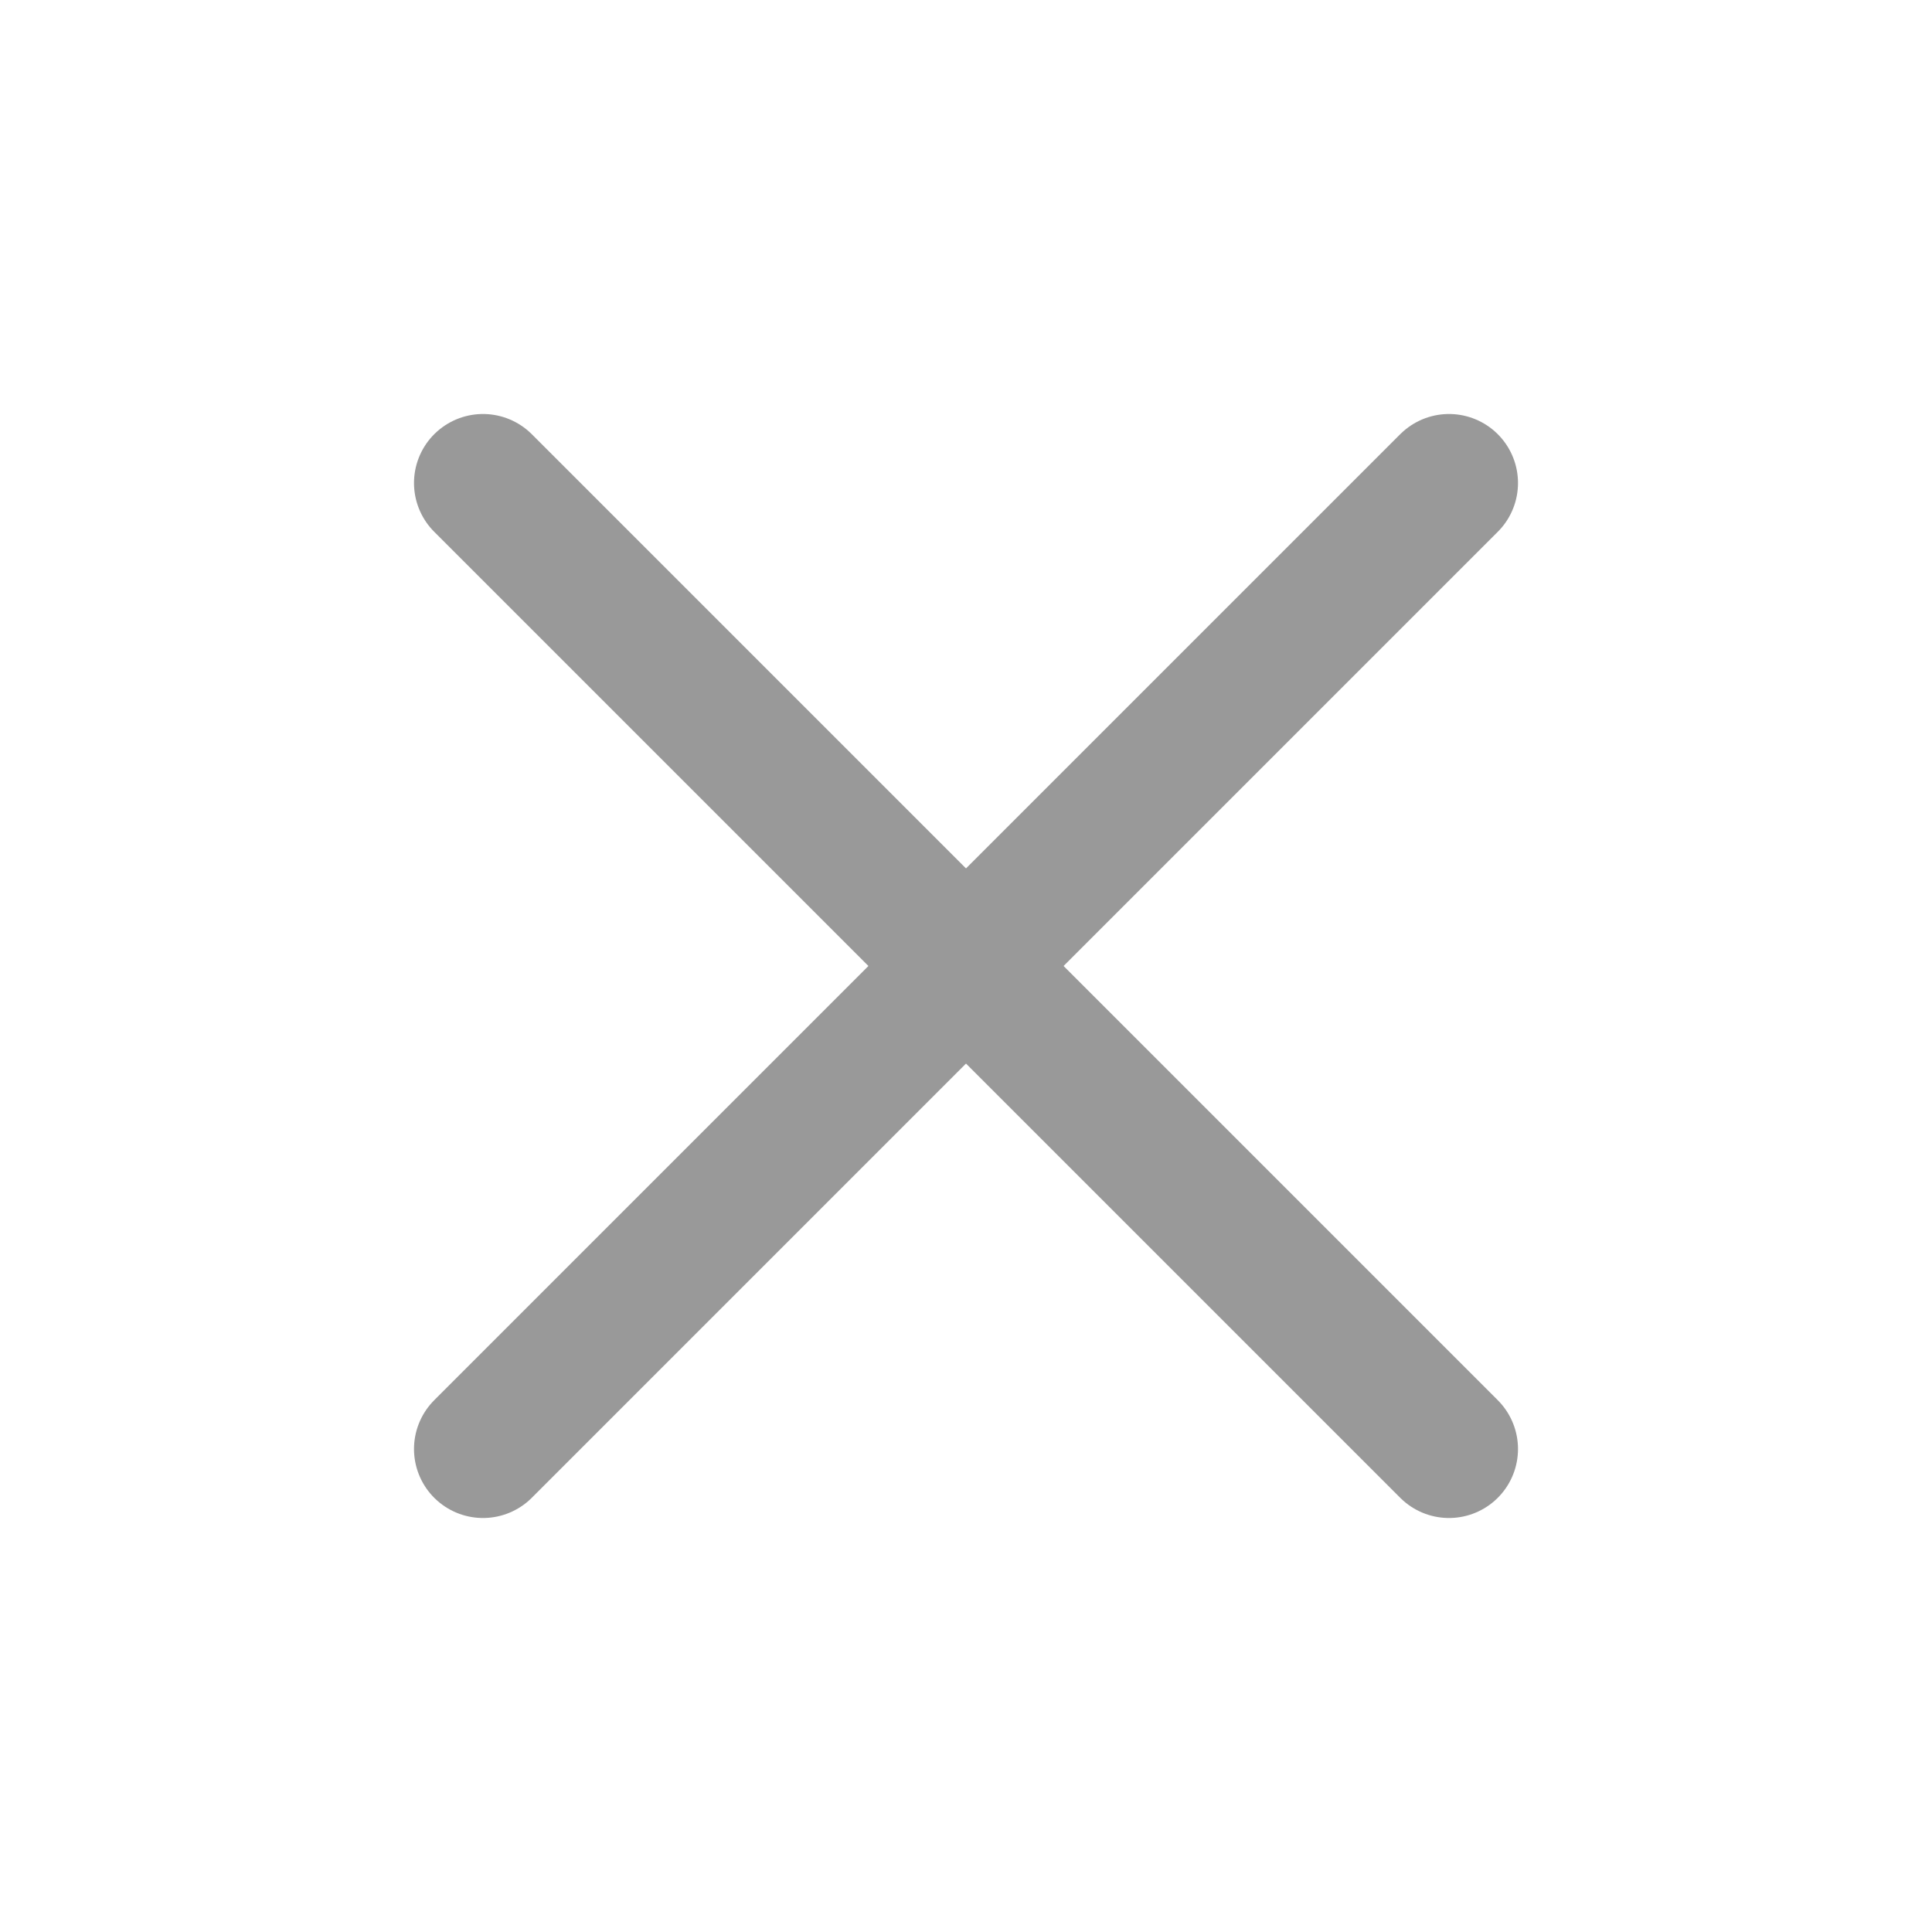
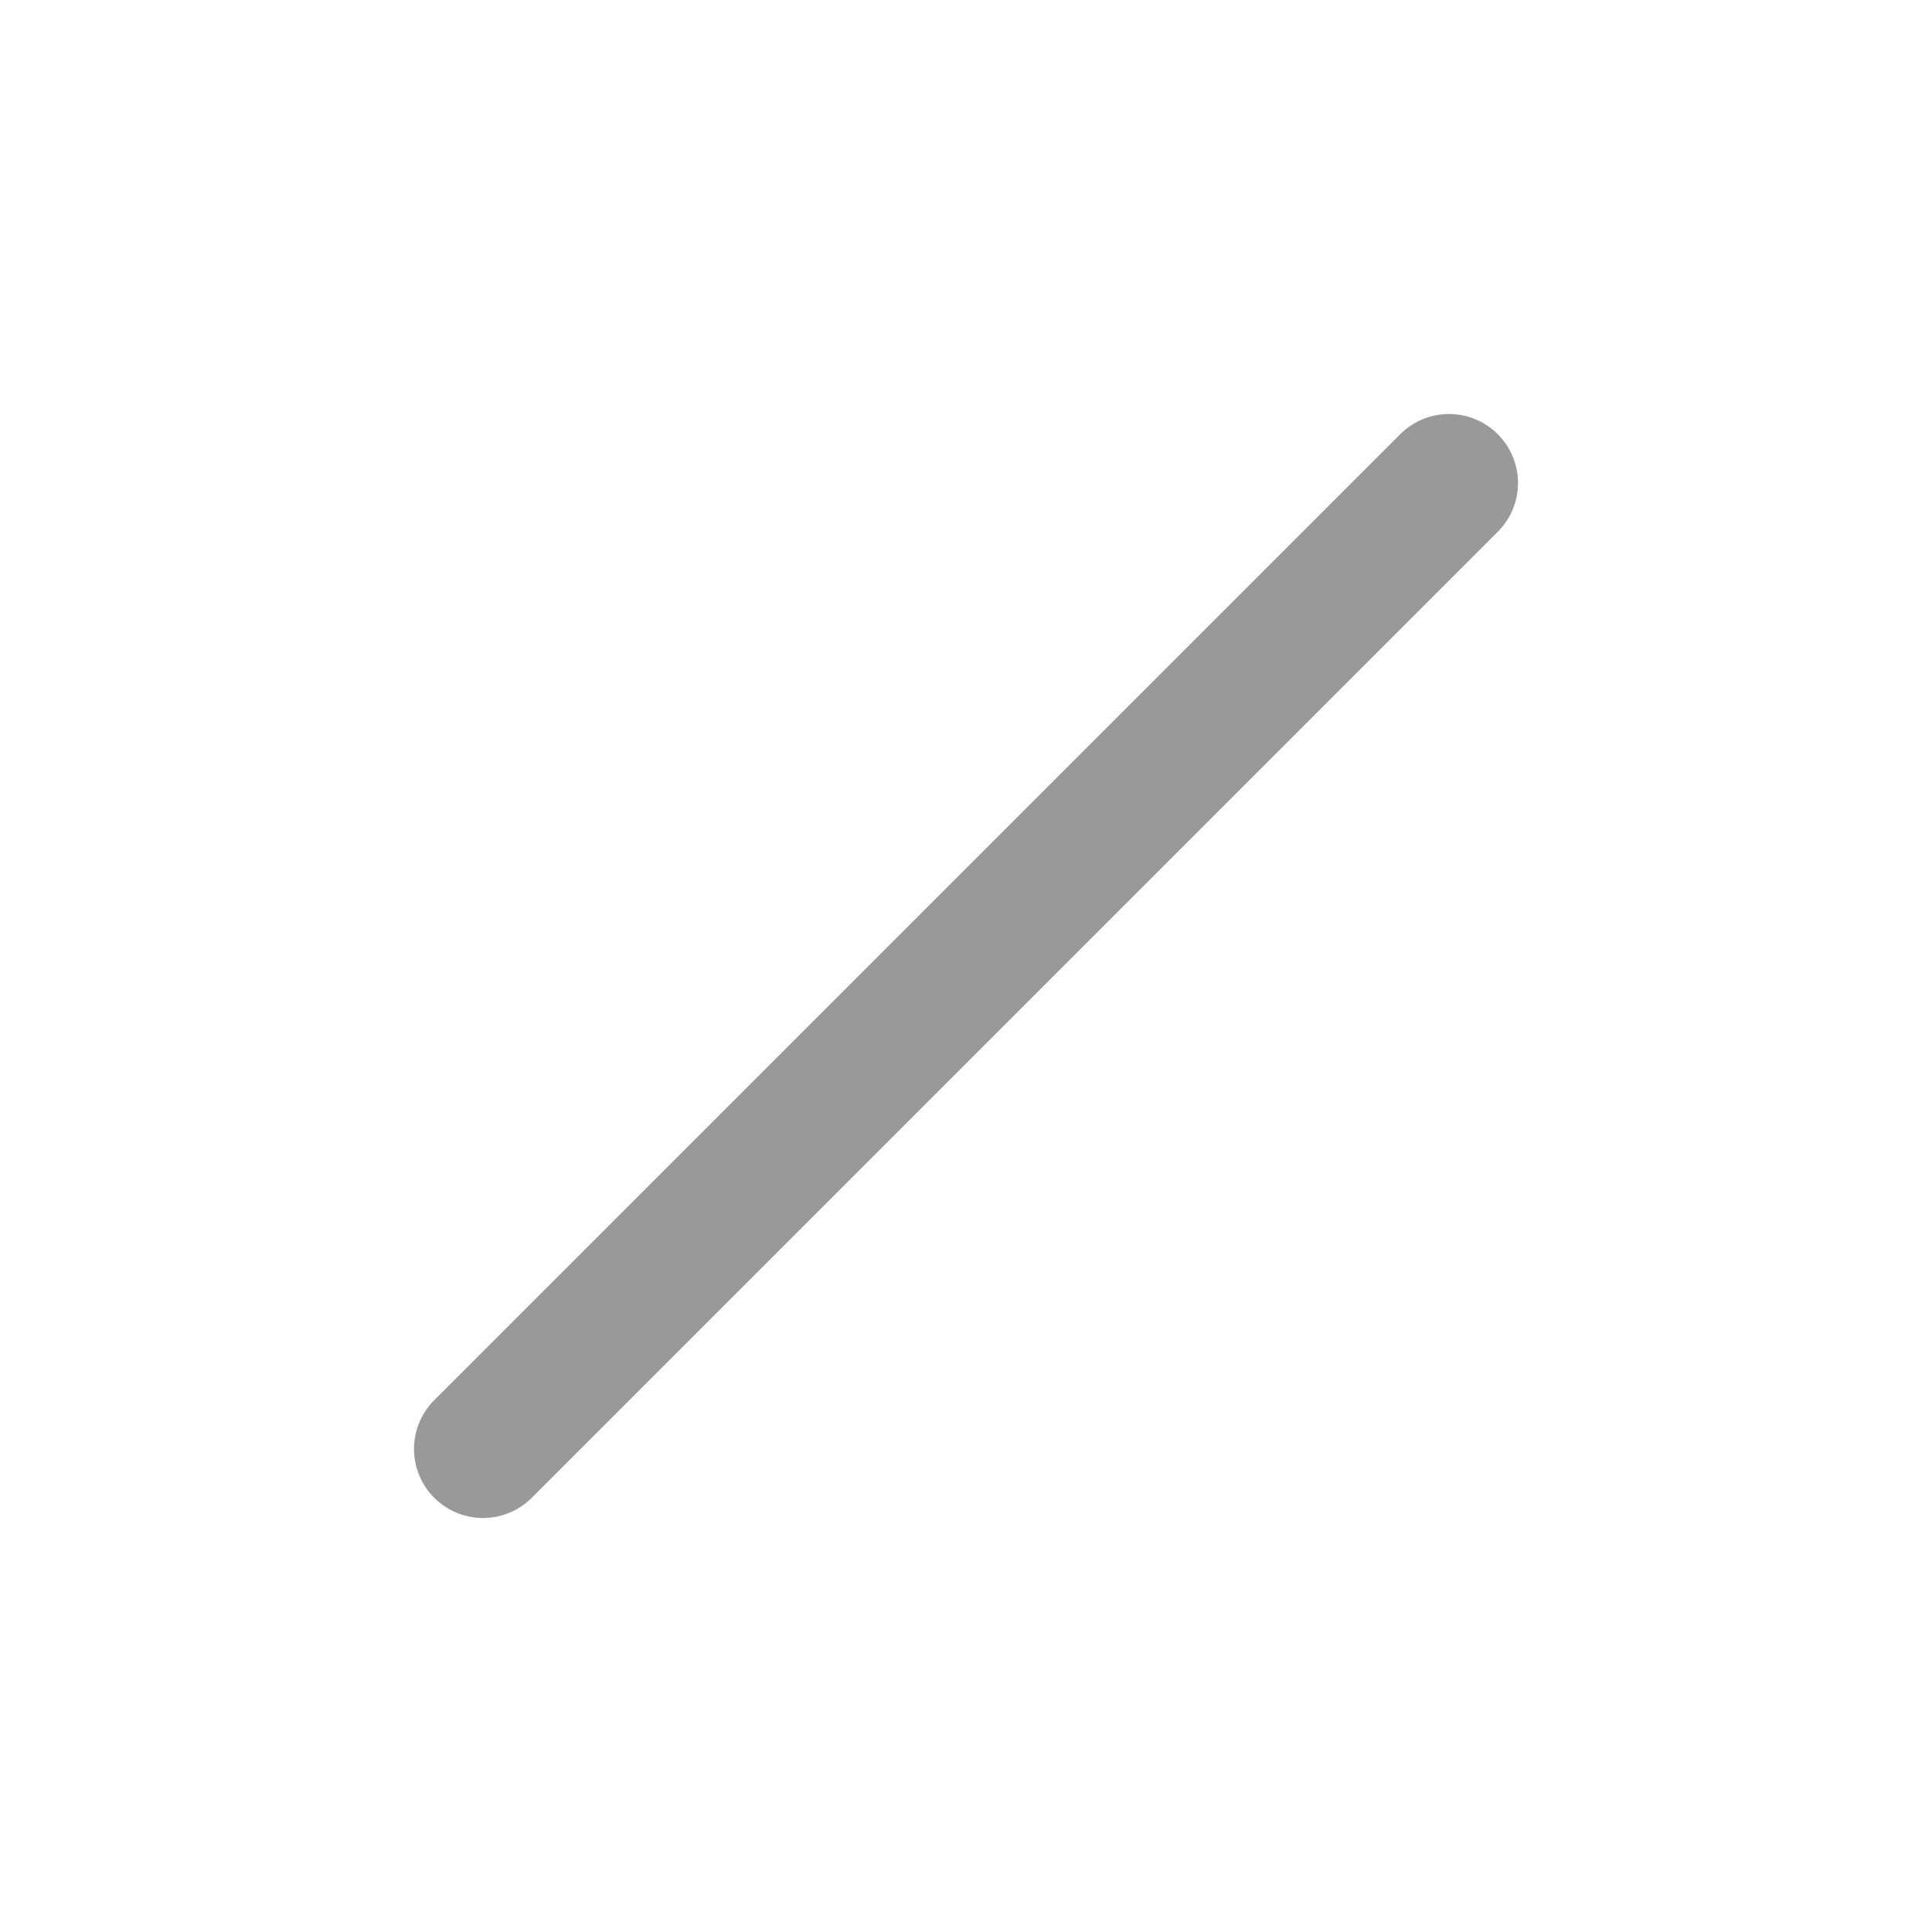
<svg xmlns="http://www.w3.org/2000/svg" width="35" height="35" viewBox="0 0 35 35" fill="none">
  <path d="M26.25 8.75L8.75 26.25" stroke="#999999" stroke-width="2.5" stroke-linecap="round" stroke-linejoin="round" />
-   <path d="M8.75 8.75L26.25 26.25" stroke="#999999" stroke-width="2.5" stroke-linecap="round" stroke-linejoin="round" />
</svg>